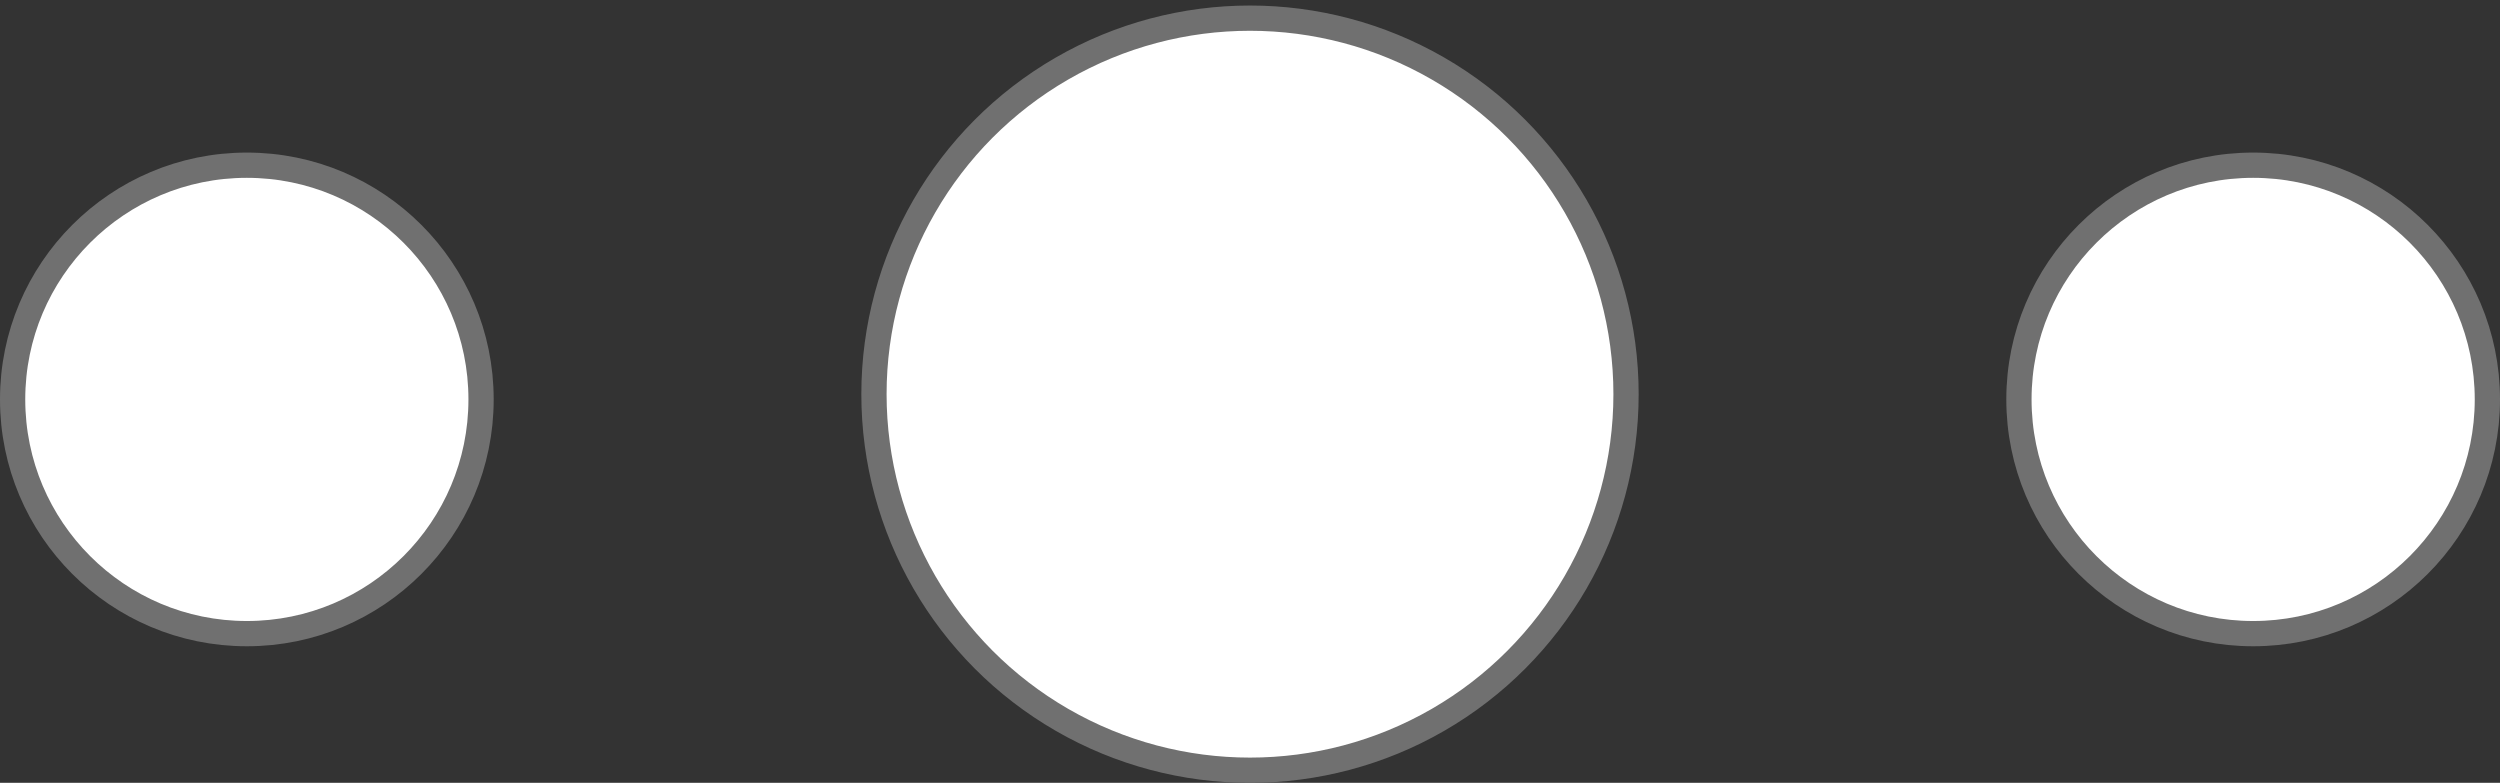
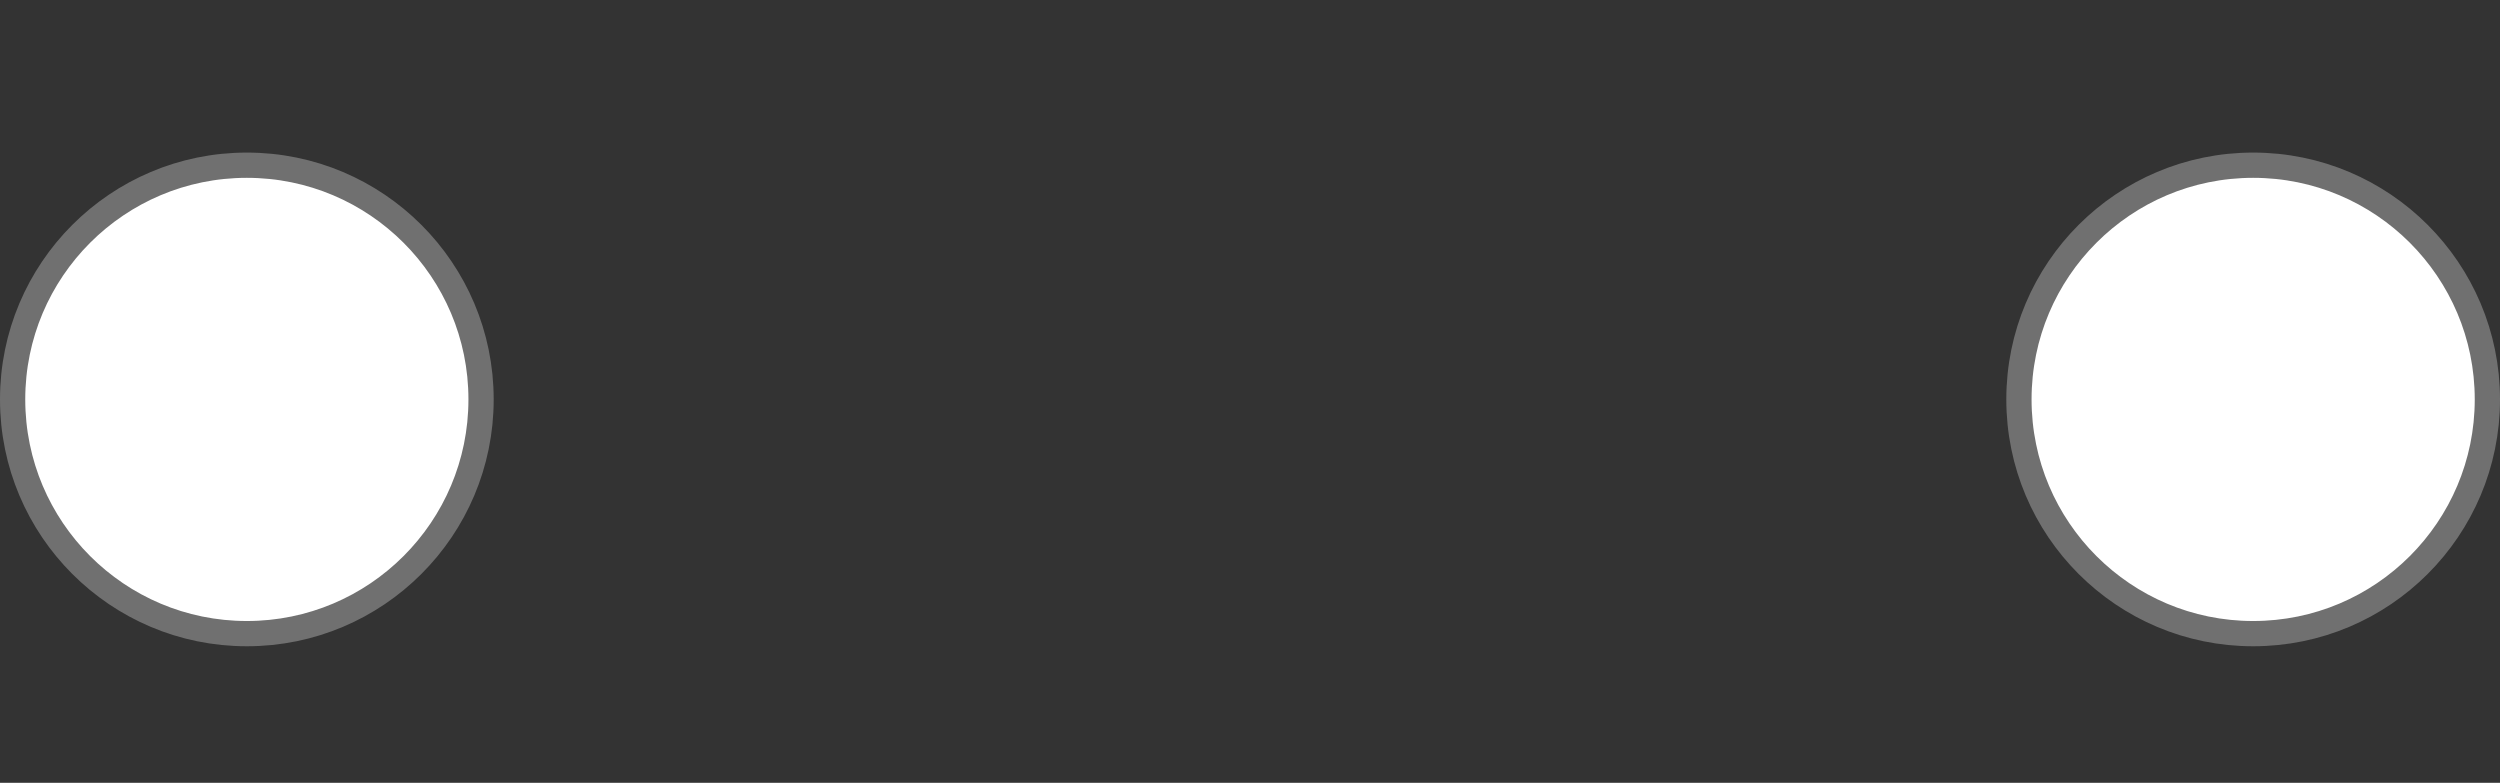
<svg xmlns="http://www.w3.org/2000/svg" width="99" height="31" viewBox="0 0 99 31" fill="none">
  <rect x="0" y="0" width="99" height="31" fill="#333333" stroke="none" />
-   <circle cx="49.5" cy="15.61" r="14.891" fill="white" stroke="#707070" />
  <circle cx="9.775" cy="15.817" r="9.275" fill="white" stroke="#707070" />
  <circle cx="89.225" cy="15.817" r="9.275" fill="white" stroke="#707070" />
</svg>